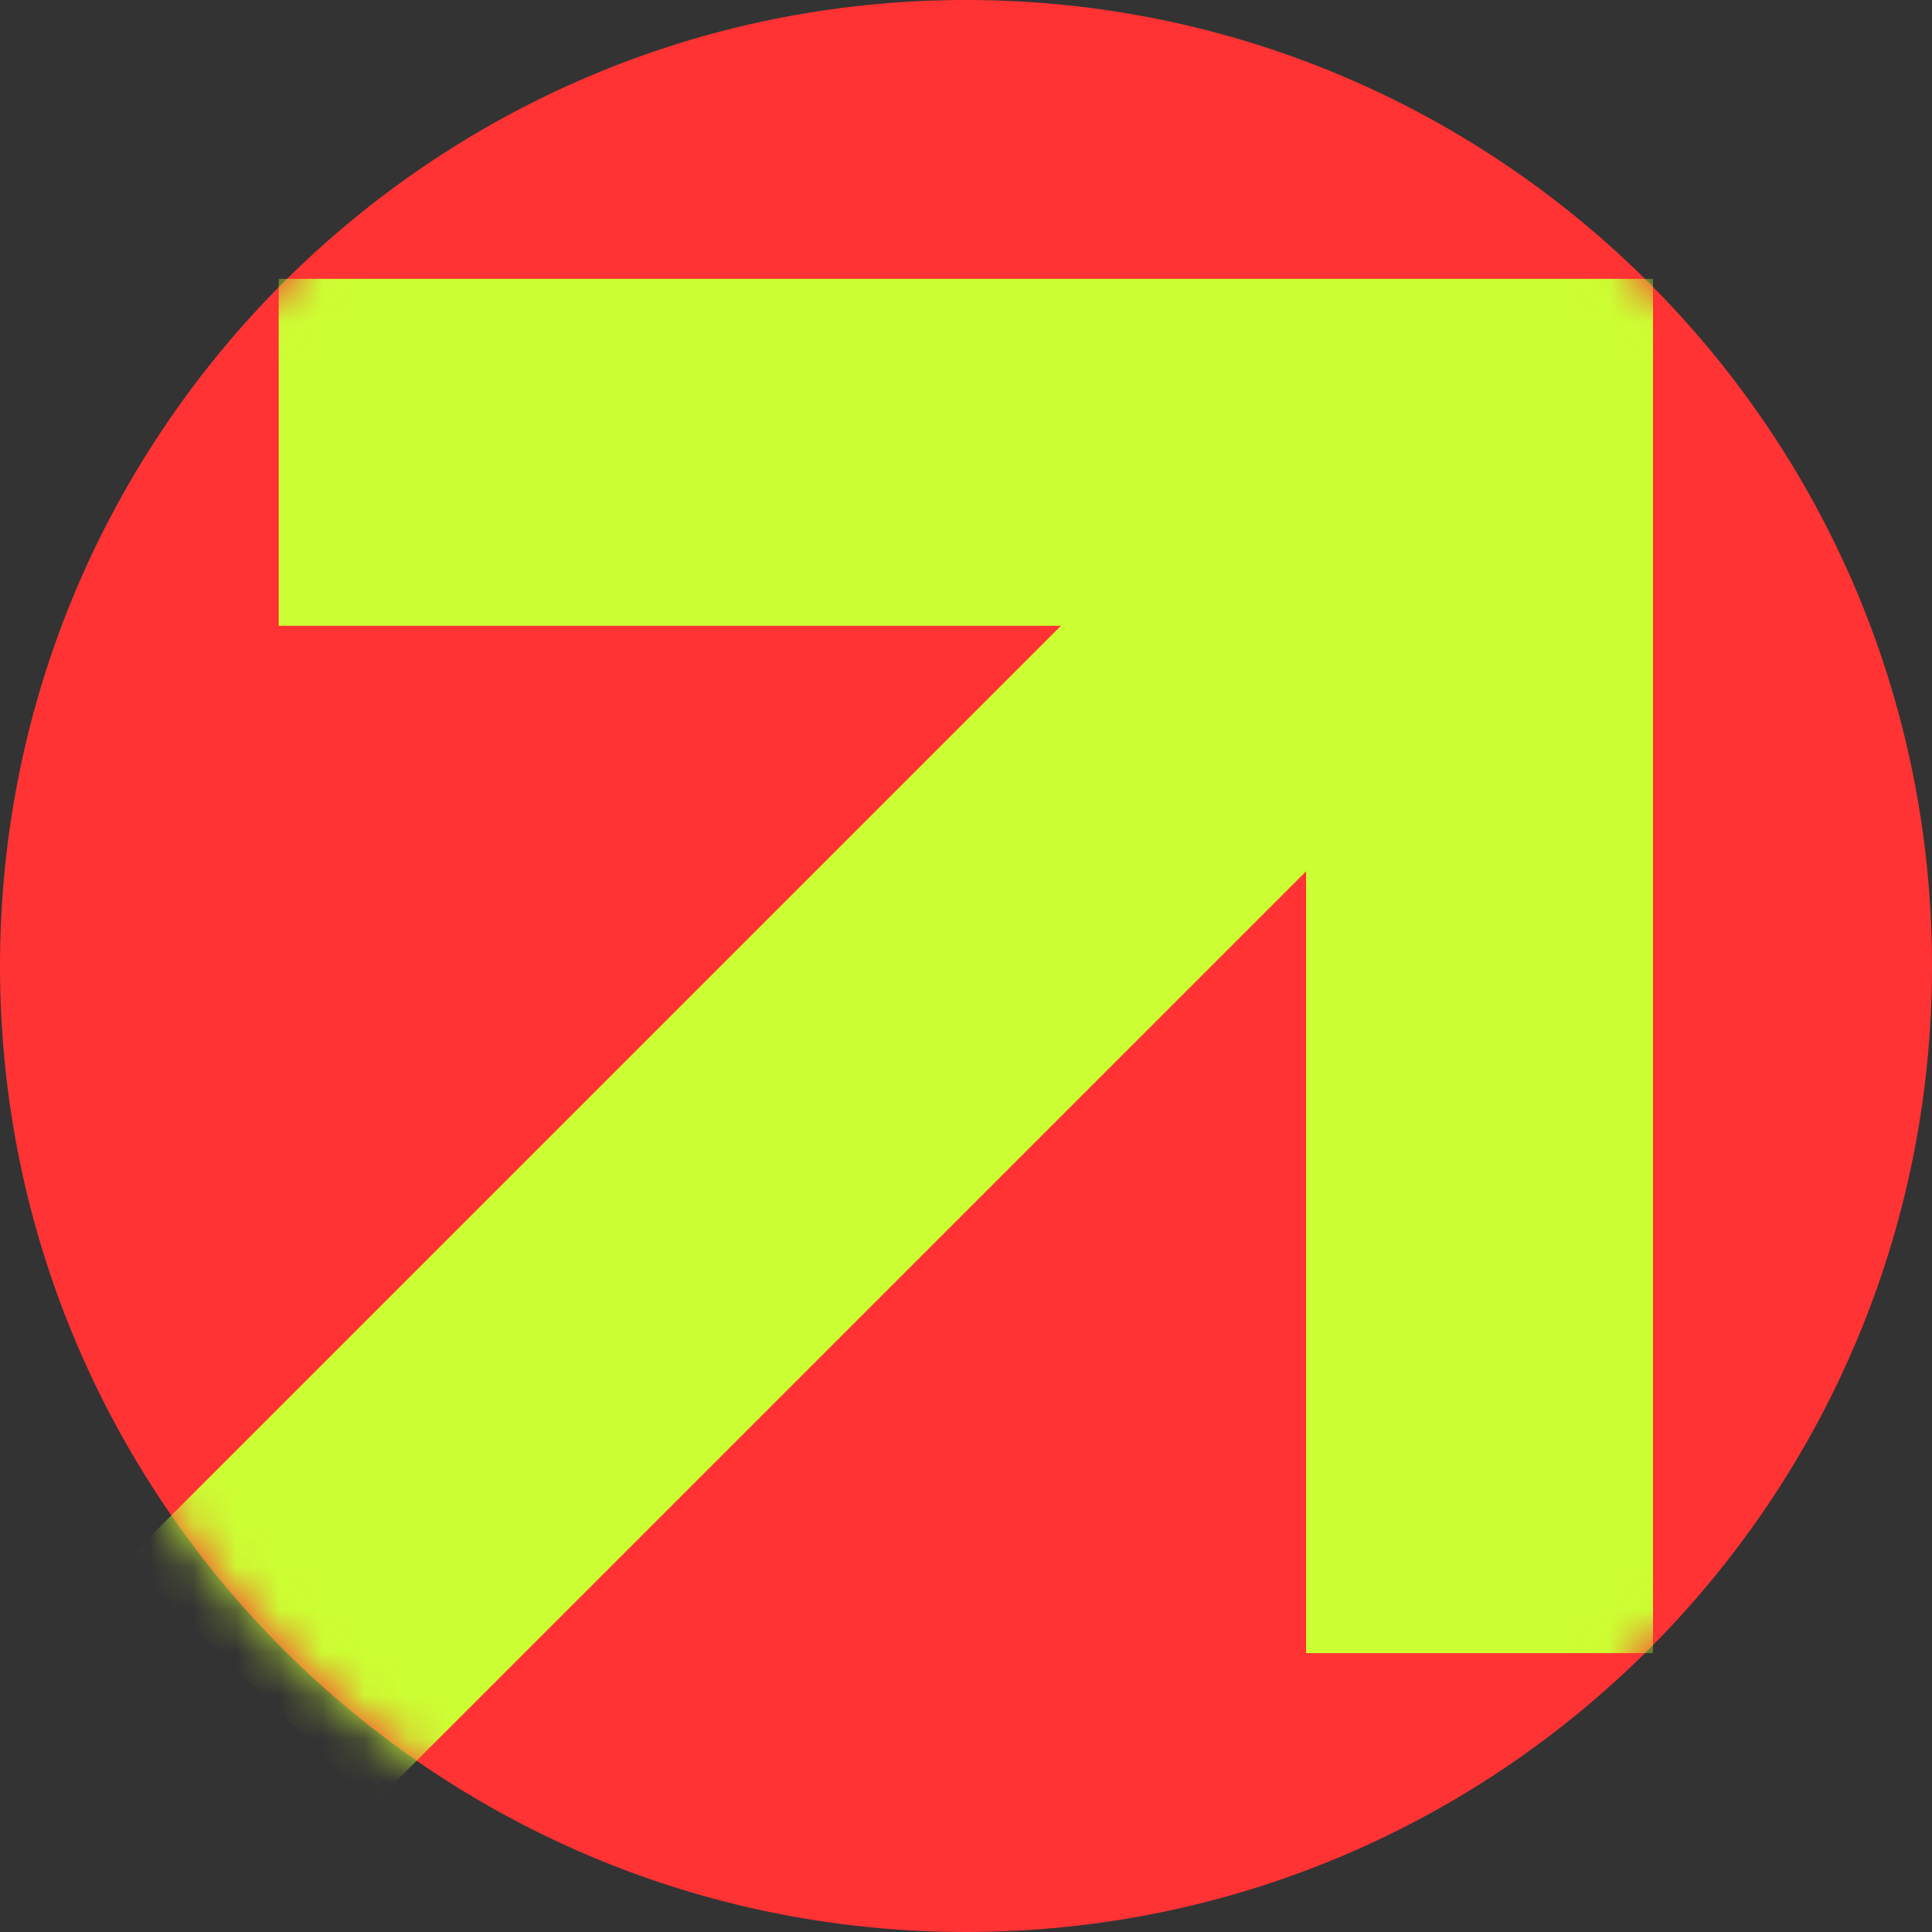
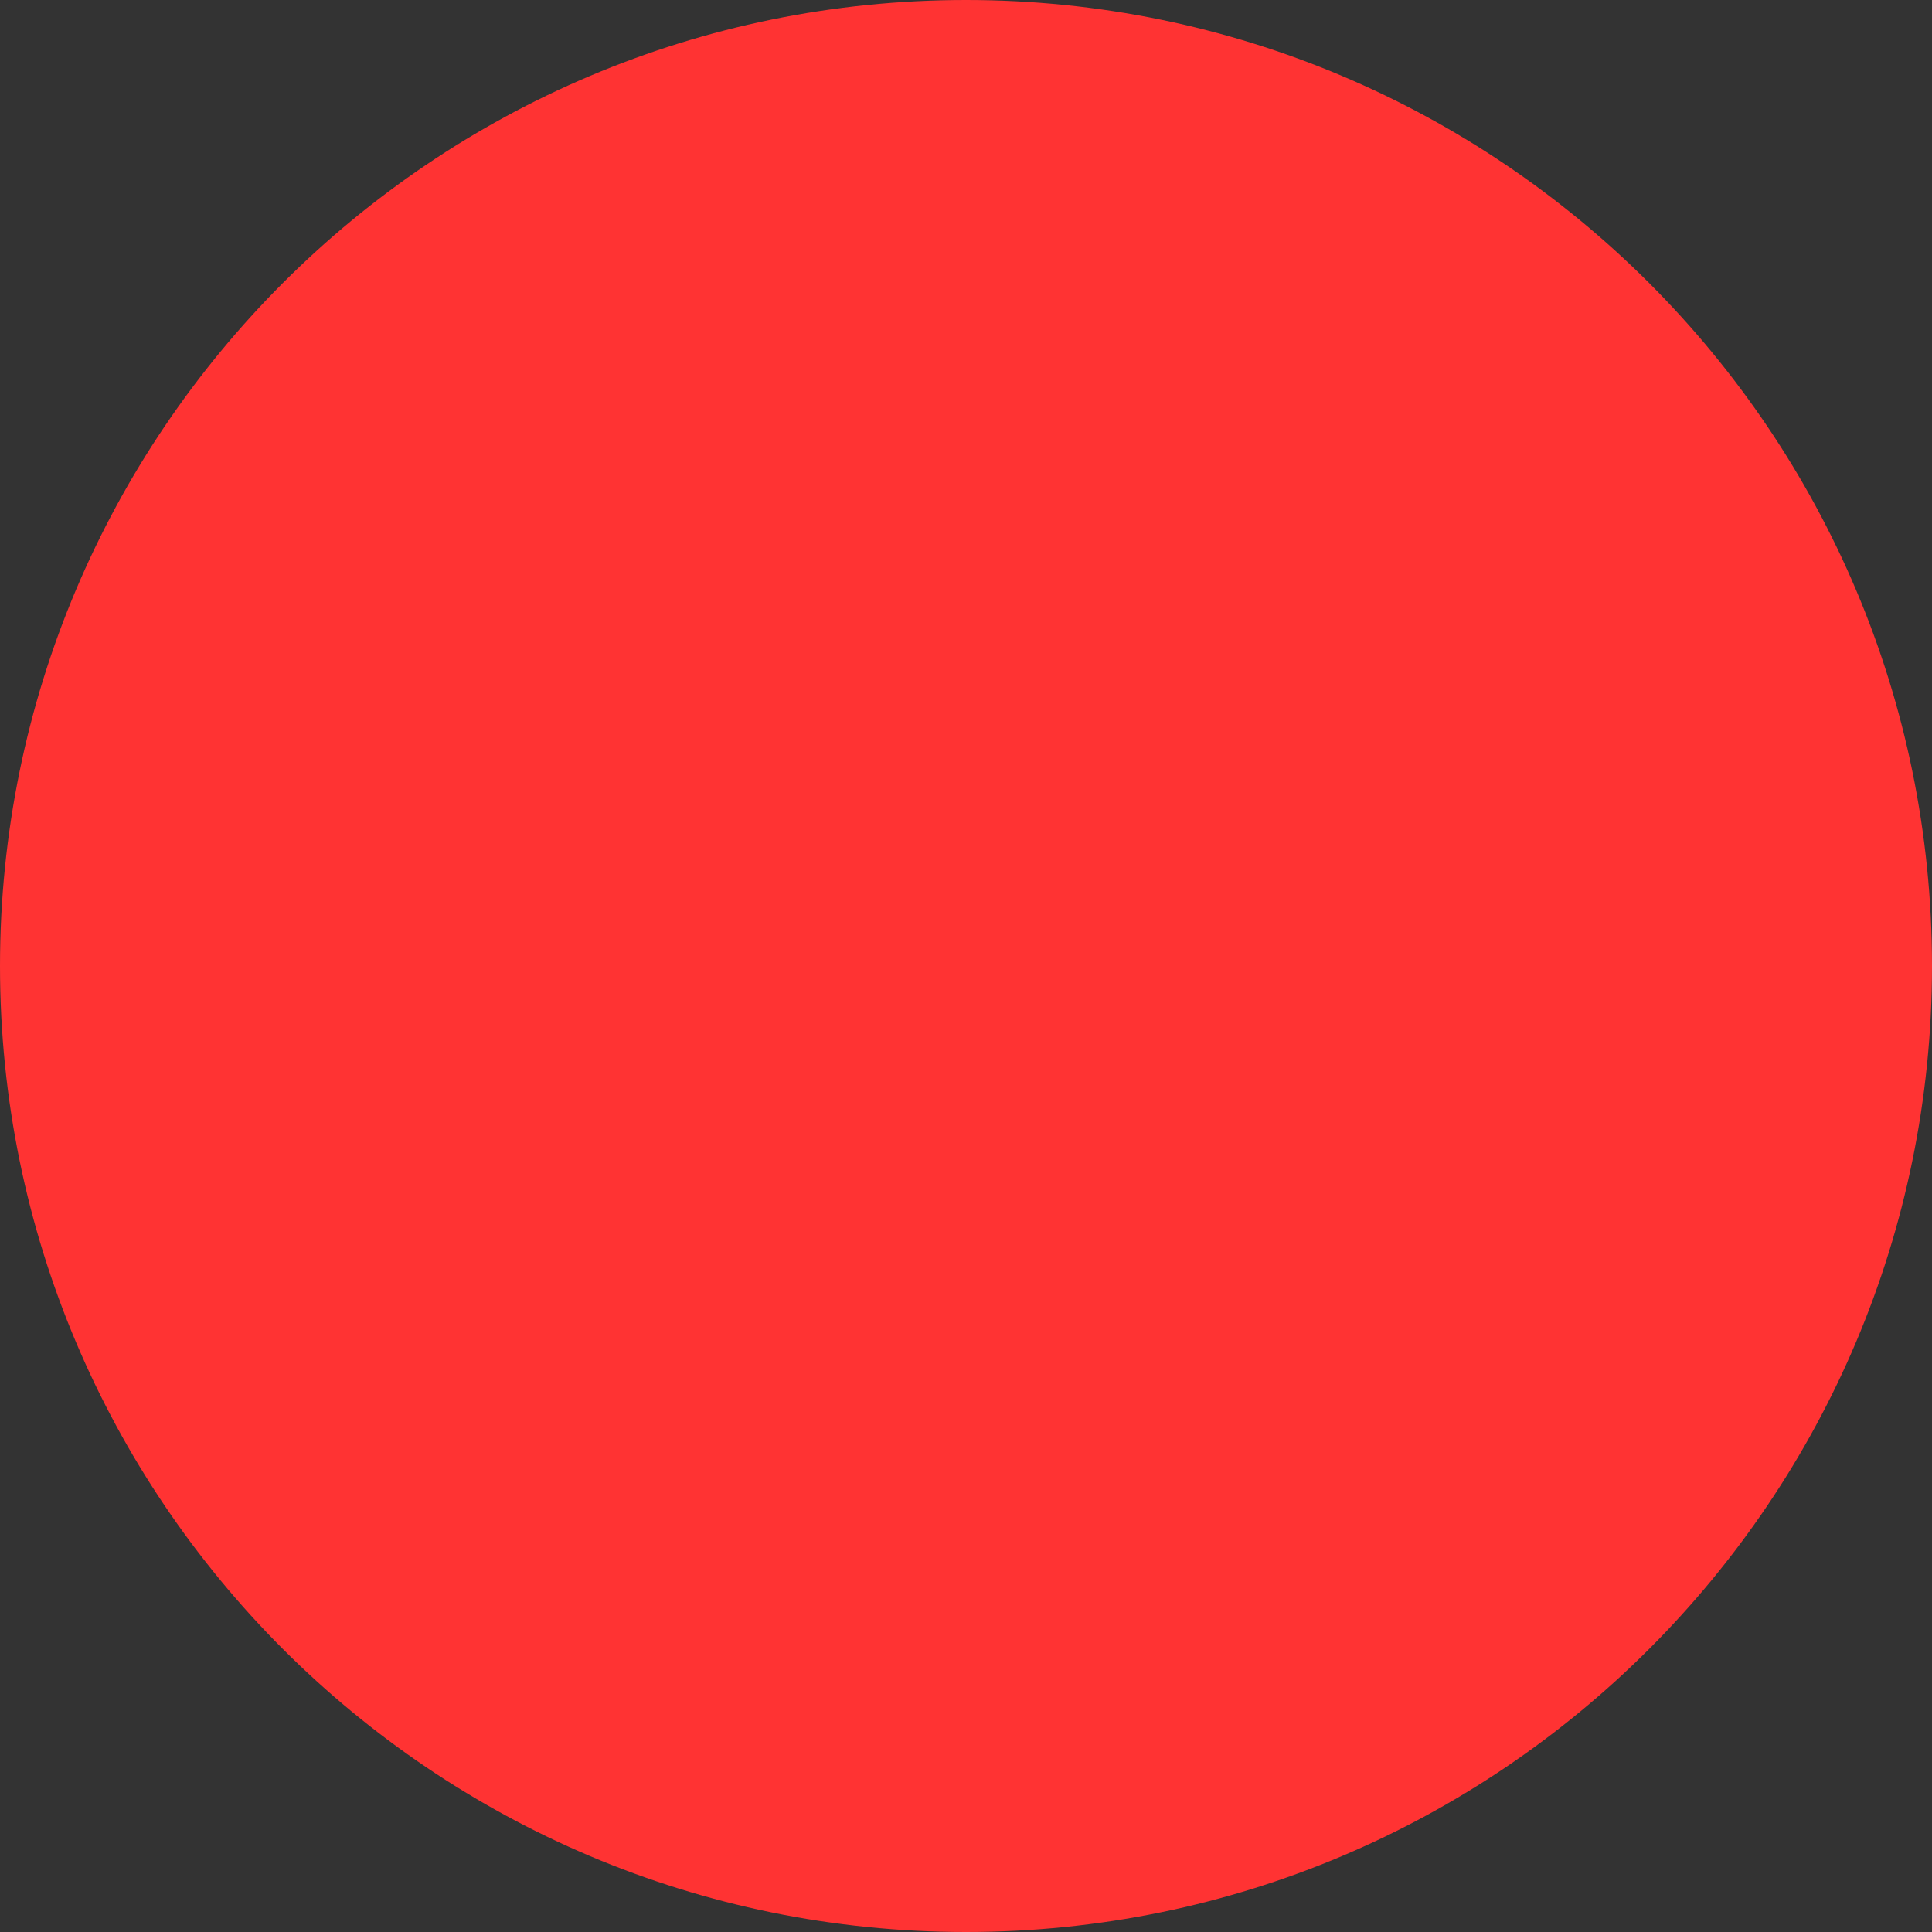
<svg xmlns="http://www.w3.org/2000/svg" width="45" height="45" viewBox="0 0 45 45" fill="none">
  <rect x="0" y="0" width="45" height="45" fill="#333333" stroke="none" />
  <path d="M22.5 45C34.926 45 45 34.926 45 22.5C45 10.074 34.926 0 22.5 0C10.074 0 0 10.074 0 22.5C0 34.926 10.074 45 22.5 45Z" fill="#FF3333" />
  <mask id="mask0_276_89" style="mask-type:luminance" maskUnits="userSpaceOnUse" x="0" y="0" width="45" height="45">
-     <path d="M22.5 45C34.926 45 45 34.926 45 22.5C45 10.074 34.926 0 22.5 0C10.074 0 0 10.074 0 22.5C0 34.926 10.074 45 22.5 45Z" fill="white" />
-   </mask>
+     </mask>
  <g mask="url(#mask0_276_89)">
-     <path d="M6.492 6.495V14.576H30.422V38.504H38.501V6.495H6.492Z" fill="#CCFF33" />
    <path d="M35.906 14.81L30.191 9.096L2.967 36.32L8.681 42.034L35.906 14.81Z" fill="#CCFF33" />
  </g>
</svg>